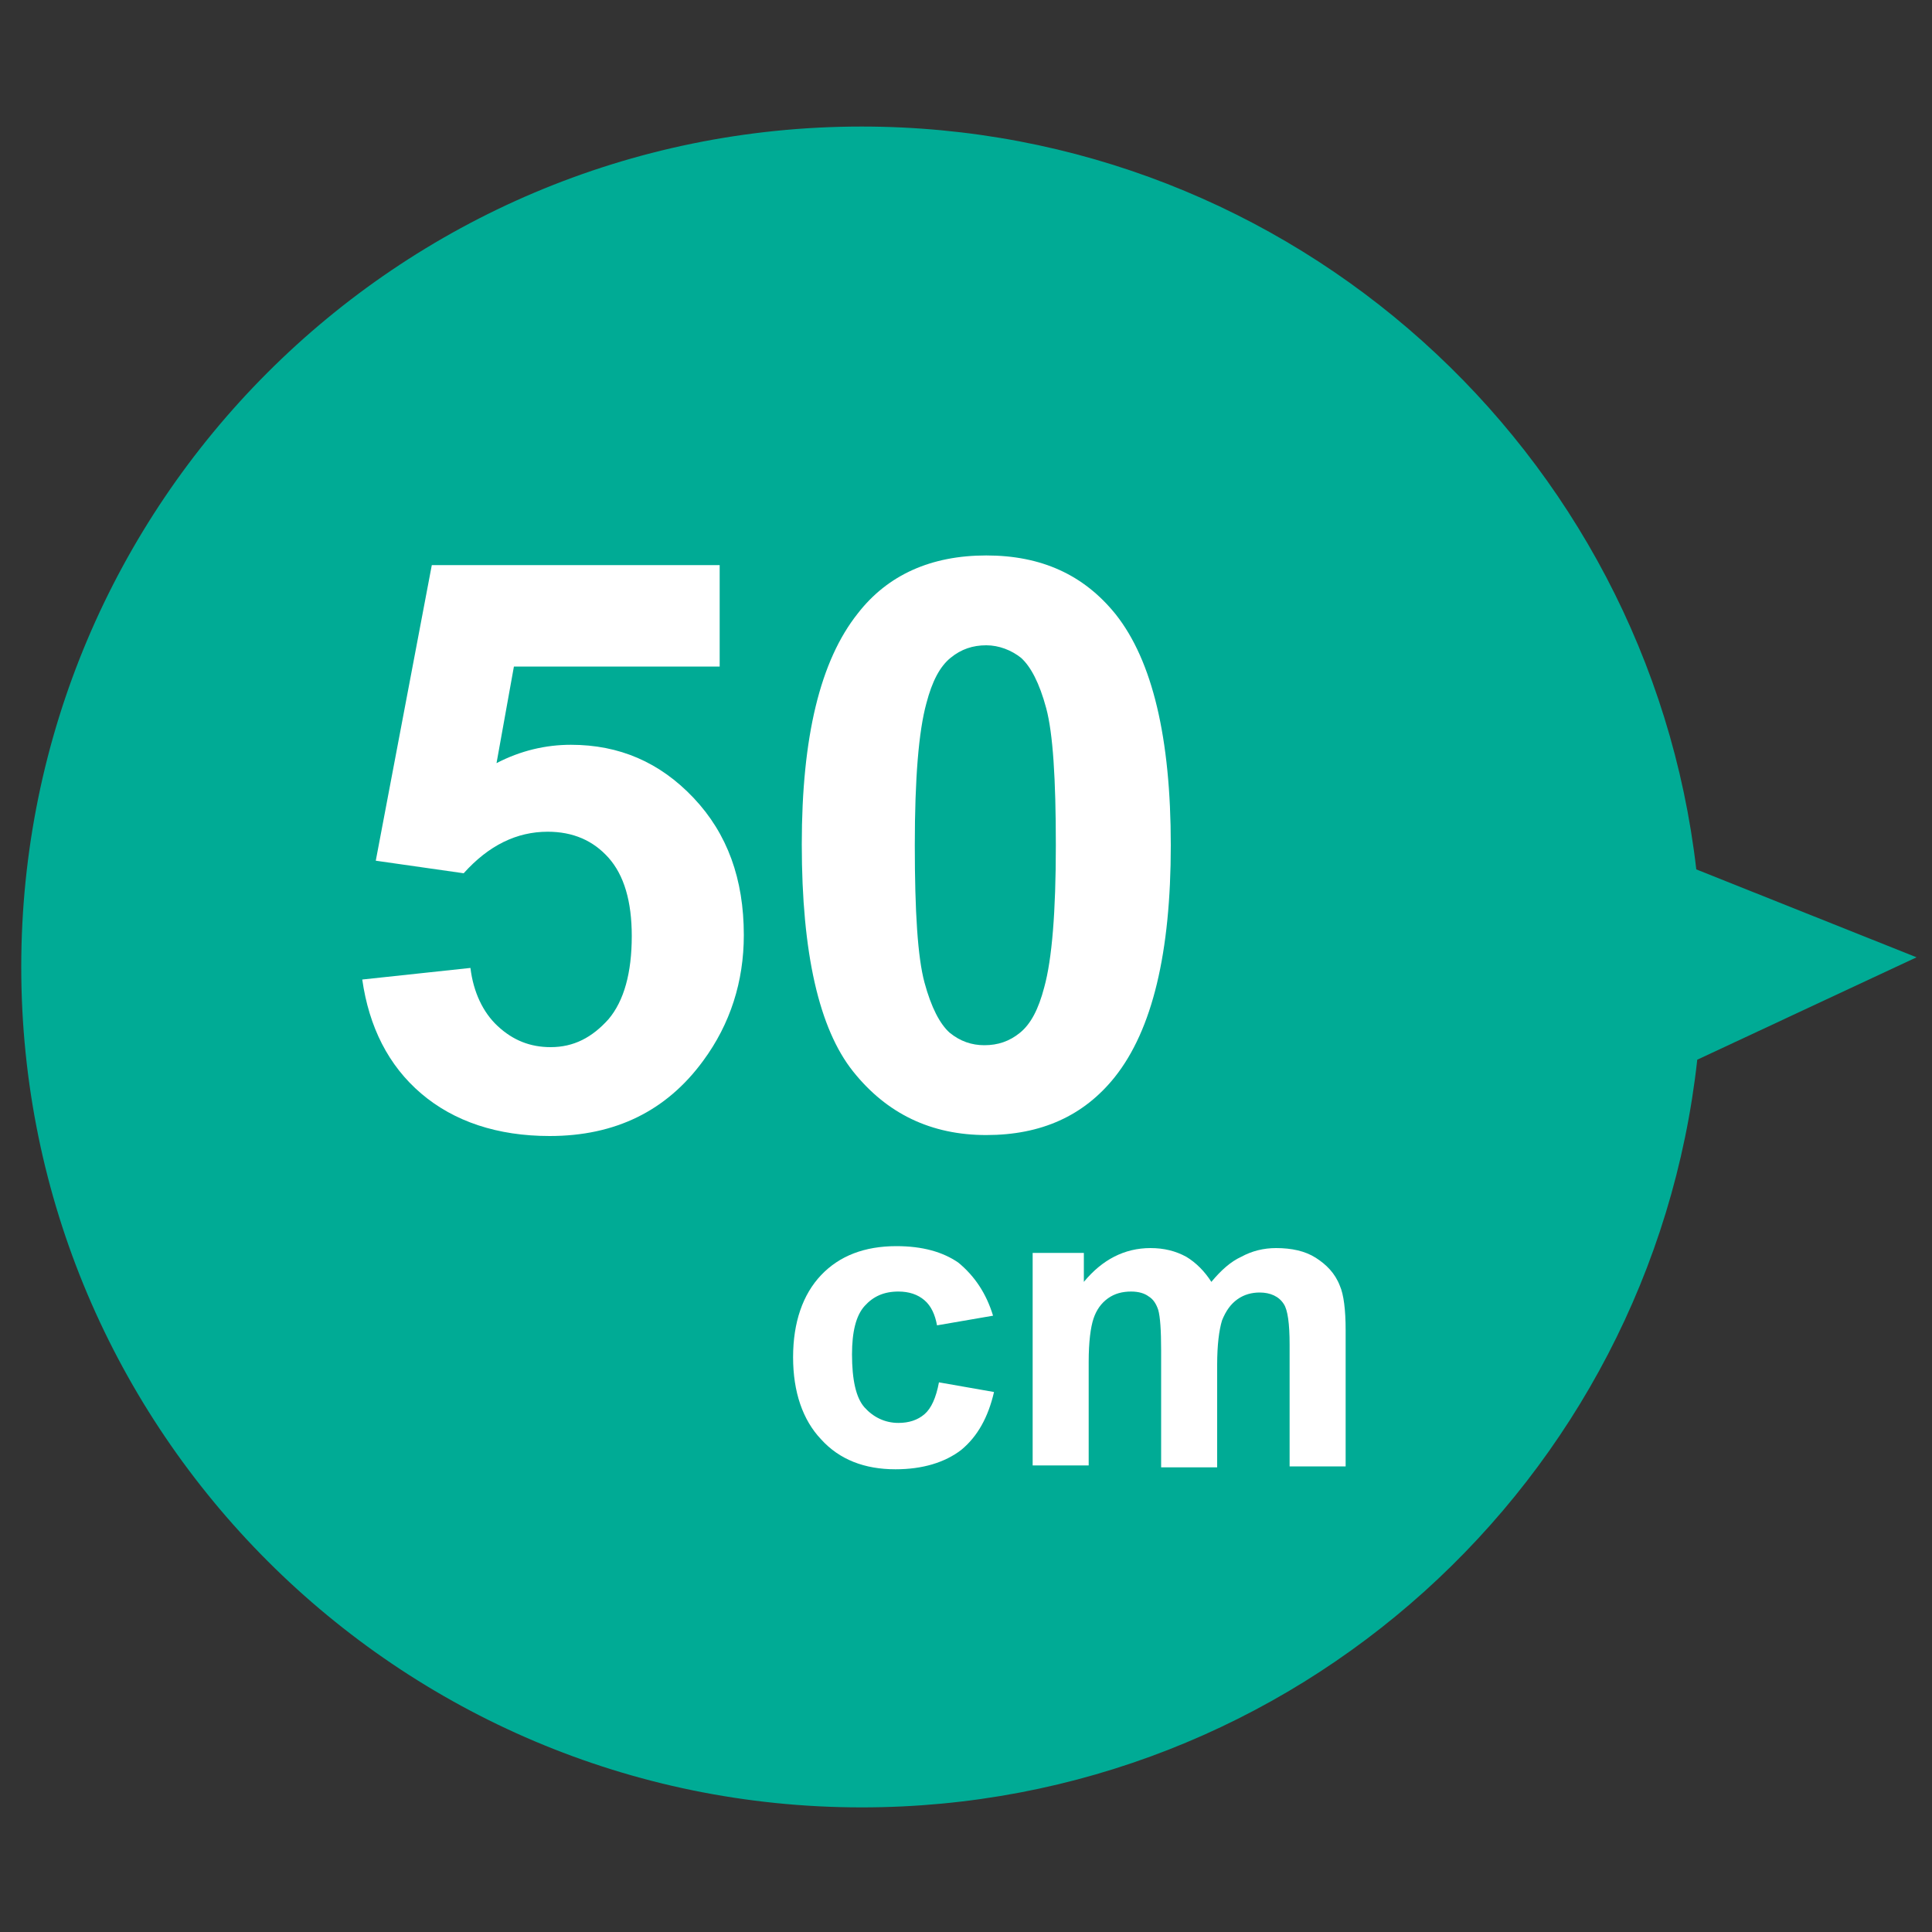
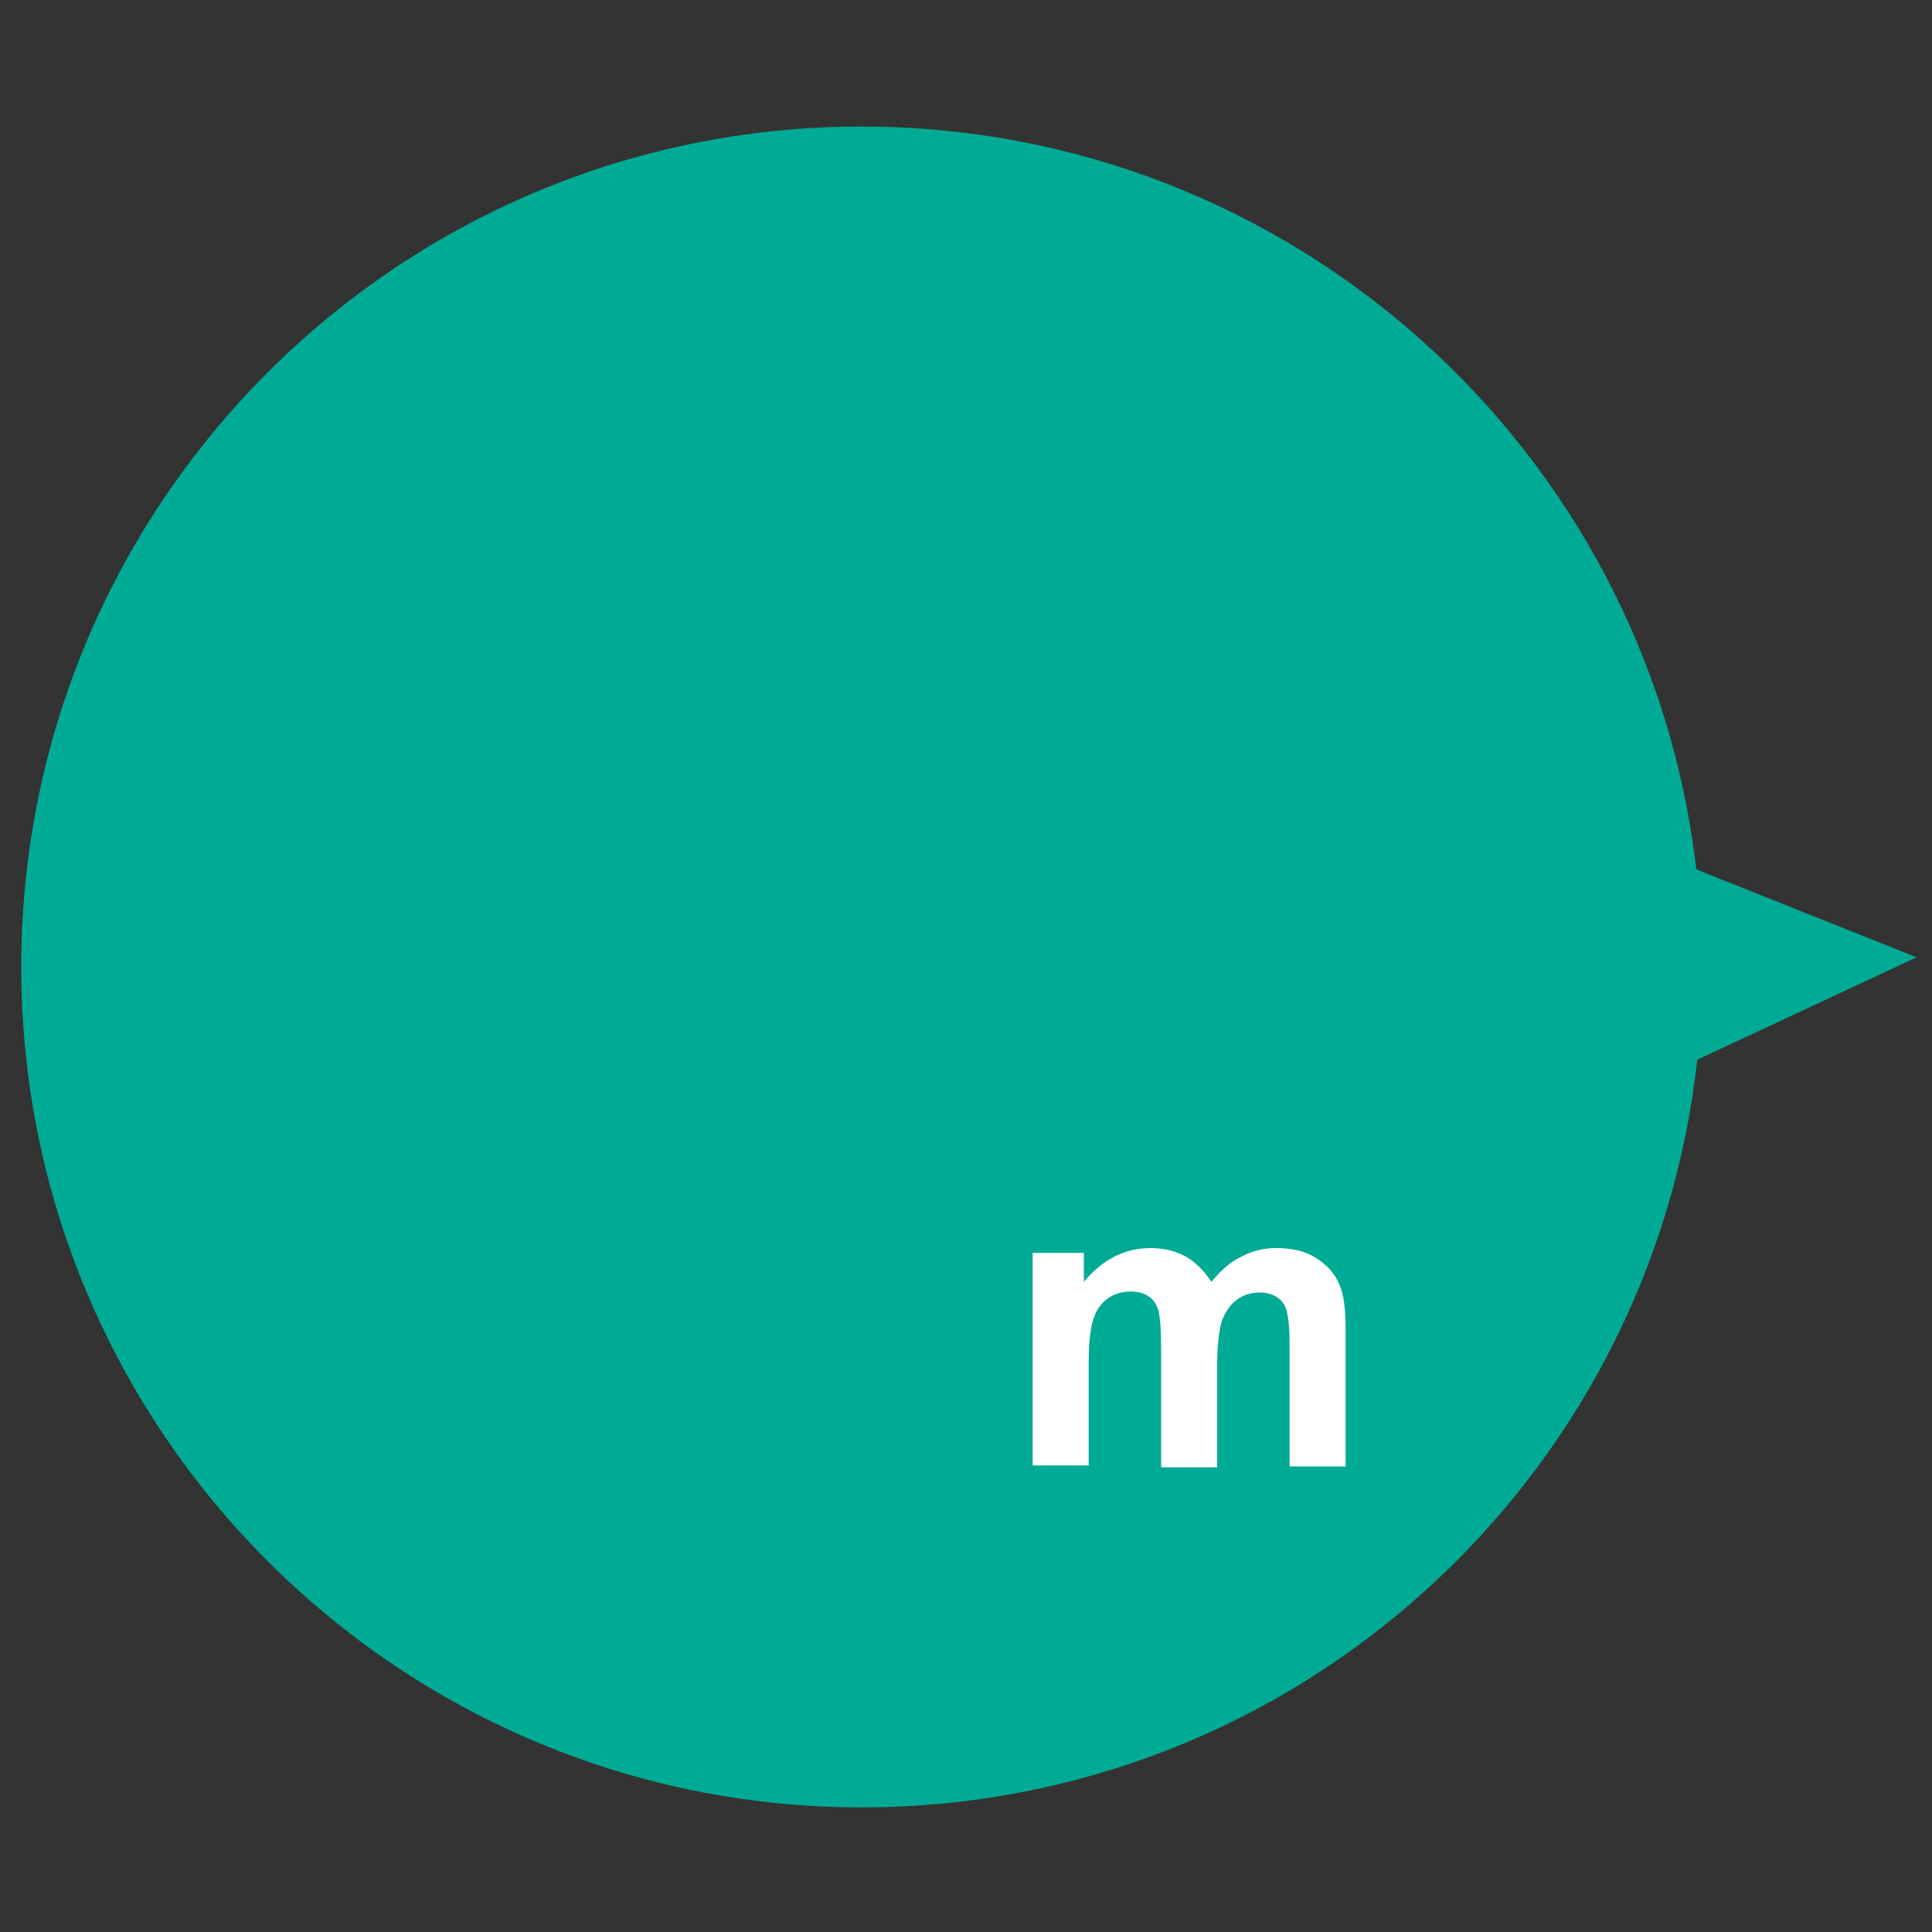
<svg xmlns="http://www.w3.org/2000/svg" version="1.1" id="レイヤー_1" x="0px" y="0px" viewBox="0 0 200 200" style="enable-background:new 0 0 200 200;" xml:space="preserve">
  <rect x="0" y="0" width="200" height="200" fill="#333333" stroke="none" />
  <style type="text/css">
	.st0{fill:#00AB95;}
	.st1{fill:#FFFFFF;}
</style>
-   <path class="st0" d="M198.4,99.1l-22.8-9.1c-5-43.3-41.8-76.9-86.4-76.9c-48.1,0-87,39-87,87s39,87,87,87  c44.8,0,81.7-33.8,86.5-77.4L198.4,99.1z" />
+   <path class="st0" d="M198.4,99.1l-22.8-9.1c-5-43.3-41.8-76.9-86.4-76.9c-48.1,0-87,39-87,87s39,87,87,87  c44.8,0,81.7-33.8,86.5-77.4L198.4,99.1" />
  <g>
    <g>
-       <path class="st1" d="M37.5,101.4l11.2-1.2c0.3,2.5,1.3,4.6,2.8,6c1.6,1.5,3.4,2.2,5.5,2.2c2.4,0,4.3-1,6-2.9    c1.6-1.9,2.4-4.8,2.4-8.6c0-3.6-0.8-6.3-2.4-8.1c-1.6-1.8-3.7-2.7-6.3-2.7c-3.2,0-6.1,1.4-8.7,4.3l-9.1-1.3l5.8-30.6h29.8v10.5    H53.2l-1.8,10c2.5-1.3,5.1-1.9,7.7-1.9c5,0,9.2,1.8,12.7,5.5s5.2,8.4,5.2,14.2c0,4.8-1.4,9.2-4.2,13c-3.8,5.2-9.1,7.8-15.9,7.8    c-5.4,0-9.9-1.5-13.3-4.4C40.2,110.3,38.2,106.3,37.5,101.4z" />
-       <path class="st1" d="M102.1,57.5c5.7,0,10.1,2,13.4,6.1c3.8,4.8,5.7,12.8,5.7,23.9c0,11.1-1.9,19.1-5.8,24c-3.2,4-7.6,6-13.3,6    c-5.7,0-10.3-2.2-13.8-6.6c-3.5-4.4-5.3-12.2-5.3-23.5c0-11.1,1.9-19,5.8-23.9C91.9,59.5,96.4,57.5,102.1,57.5z M102.1,66.8    c-1.4,0-2.6,0.4-3.7,1.3c-1.1,0.9-1.9,2.4-2.5,4.7c-0.8,2.9-1.2,7.8-1.2,14.7c0,6.9,0.3,11.6,1,14.2c0.7,2.6,1.6,4.3,2.6,5.2    c1.1,0.9,2.3,1.3,3.6,1.3c1.4,0,2.6-0.4,3.7-1.3c1.1-0.9,1.9-2.4,2.5-4.7c0.8-2.9,1.2-7.8,1.2-14.7c0-6.9-0.3-11.6-1-14.2    c-0.7-2.6-1.6-4.3-2.6-5.2C104.7,67.3,103.4,66.8,102.1,66.8z" />
-     </g>
+       </g>
  </g>
  <g>
-     <path class="st1" d="M102.8,136.2l-5.8,1c-0.2-1.1-0.6-2-1.3-2.6c-0.7-0.6-1.6-0.9-2.7-0.9c-1.5,0-2.6,0.5-3.5,1.5   c-0.9,1-1.3,2.7-1.3,5c0,2.6,0.4,4.5,1.3,5.5s2.1,1.6,3.5,1.6c1.1,0,2-0.3,2.7-0.9c0.7-0.6,1.2-1.7,1.5-3.3l5.7,1   c-0.6,2.6-1.7,4.6-3.4,6c-1.7,1.3-4,2-6.8,2c-3.2,0-5.8-1-7.7-3.1c-1.9-2-2.9-4.9-2.9-8.5c0-3.6,1-6.5,2.9-8.5c1.9-2,4.5-3,7.8-3   c2.7,0,4.8,0.6,6.4,1.7C100.9,132.1,102.1,133.9,102.8,136.2z" />
    <path class="st1" d="M106.8,129.7h5.4v3c1.9-2.3,4.2-3.5,6.9-3.5c1.4,0,2.6,0.3,3.7,0.9c1,0.6,1.9,1.5,2.6,2.6c1-1.2,2-2.1,3.1-2.6   c1.1-0.6,2.3-0.9,3.6-0.9c1.6,0,3,0.3,4.1,1c1.1,0.7,2,1.6,2.5,2.9c0.4,0.9,0.6,2.5,0.6,4.6v14.1h-5.8v-12.6c0-2.2-0.2-3.6-0.6-4.2   c-0.5-0.8-1.4-1.2-2.5-1.2c-0.8,0-1.6,0.2-2.3,0.7c-0.7,0.5-1.2,1.2-1.6,2.2c-0.3,1-0.5,2.5-0.5,4.6v10.6h-5.8v-12.1   c0-2.1-0.1-3.5-0.3-4.2c-0.2-0.6-0.5-1.1-1-1.4c-0.4-0.3-1-0.5-1.8-0.5c-0.9,0-1.7,0.2-2.4,0.7c-0.7,0.5-1.2,1.2-1.5,2.1   c-0.3,0.9-0.5,2.4-0.5,4.5v10.7h-5.8V129.7z" />
  </g>
  <g>
</g>
  <g>
</g>
  <g>
</g>
  <g>
</g>
  <g>
</g>
  <g>
</g>
  <g>
</g>
  <g>
</g>
  <g>
</g>
  <g>
</g>
  <g>
</g>
  <g>
</g>
  <g>
</g>
  <g>
</g>
  <g>
</g>
</svg>